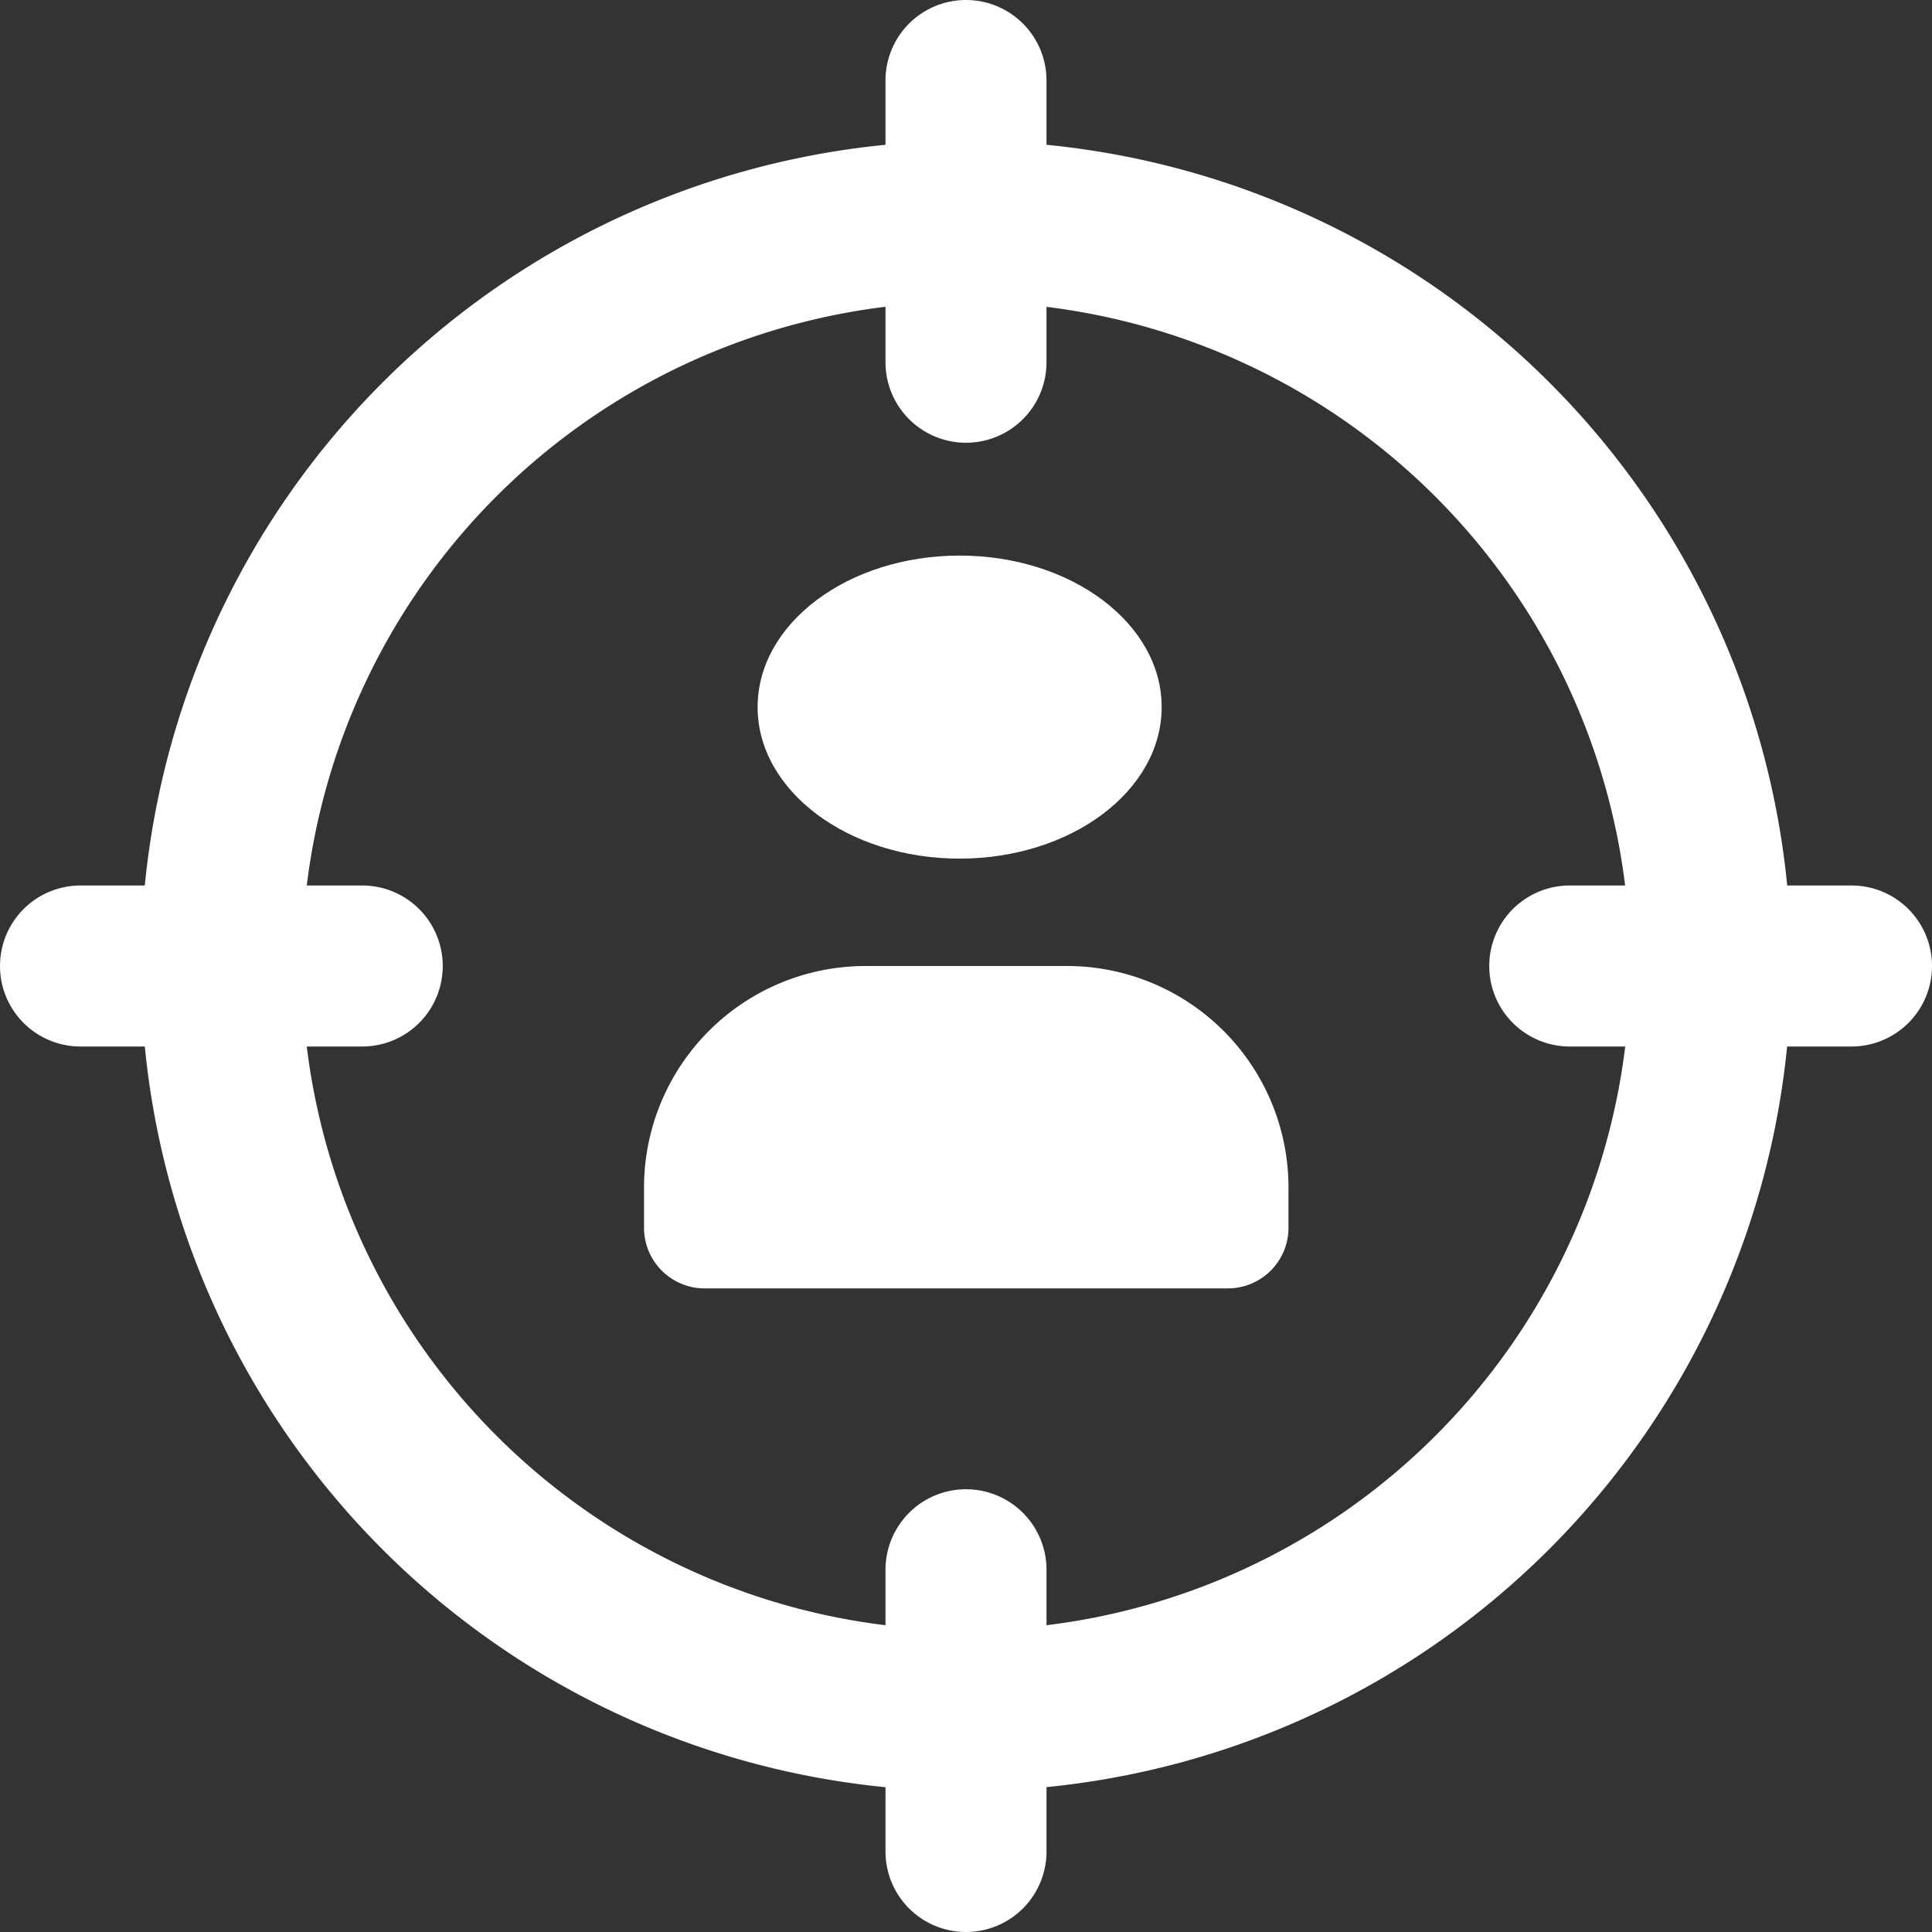
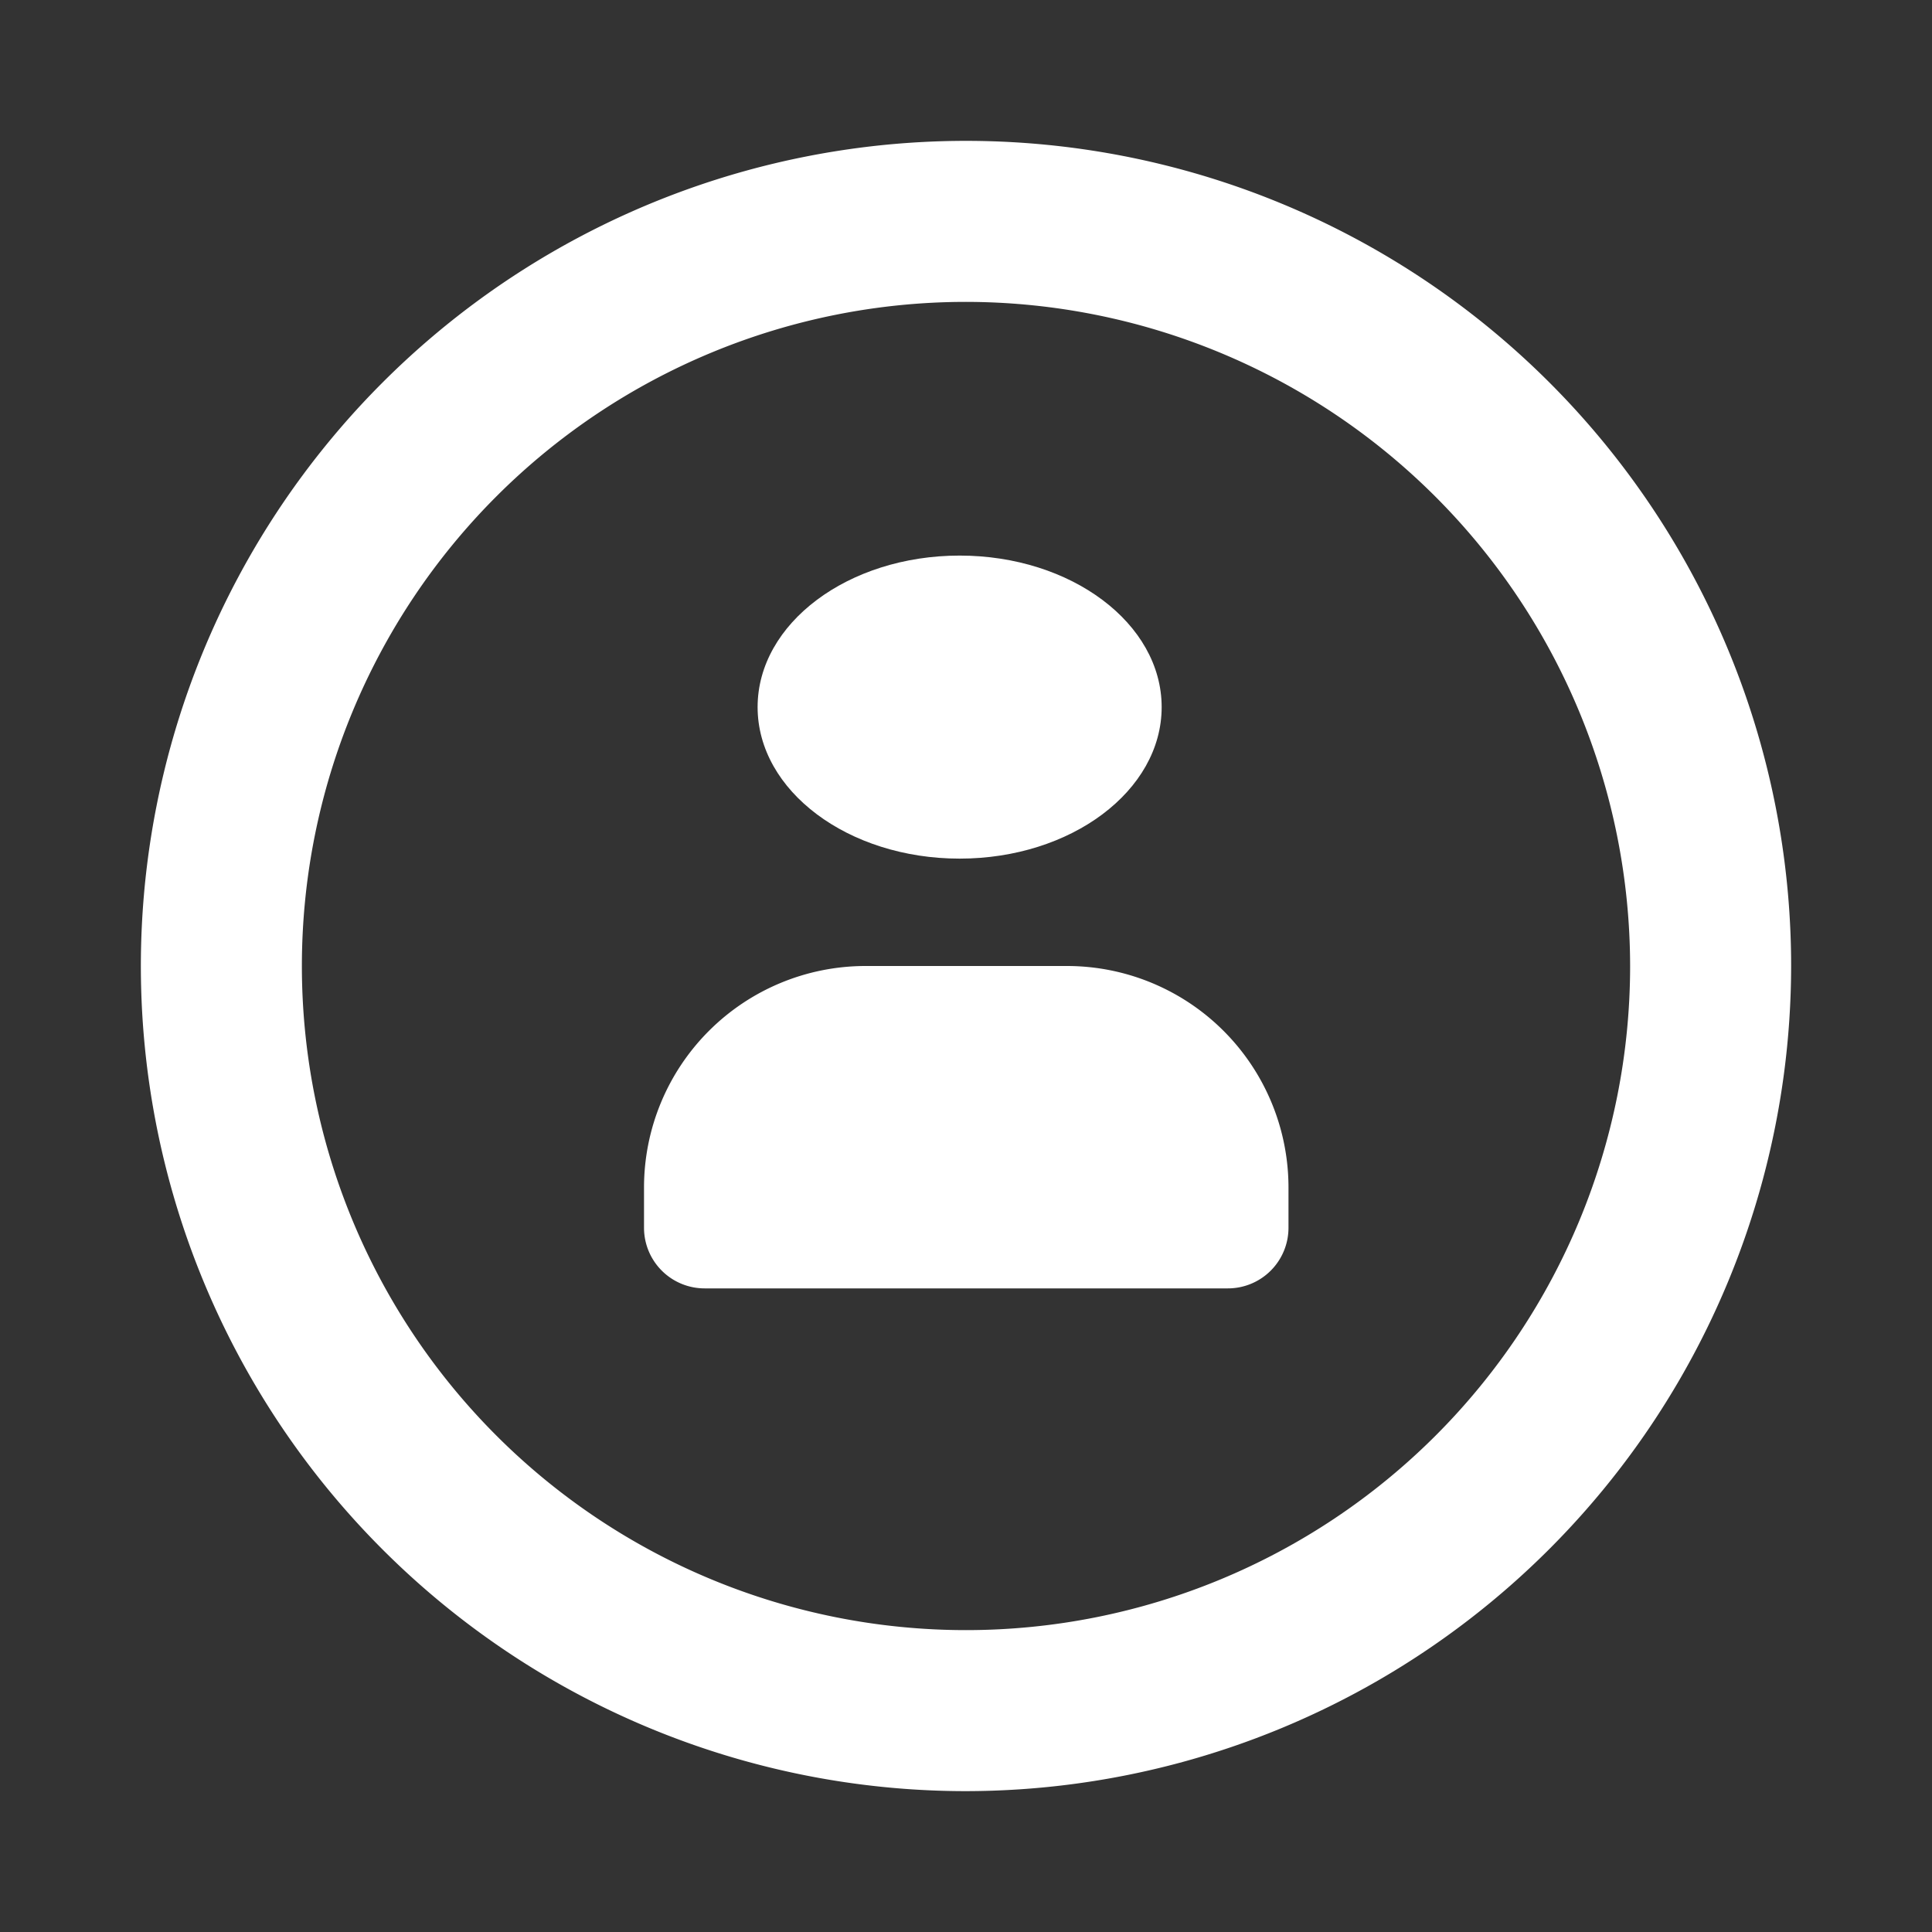
<svg xmlns="http://www.w3.org/2000/svg" width="38.252" height="38.252" viewBox="0 0 38.252 38.252">
  <rect x="0" y="0" width="38.252" height="38.252" fill="#333333" stroke="none" />
  <defs>
    <style>.a{fill:#fff;}</style>
  </defs>
  <ellipse class="a" cx="4" cy="3" rx="4" ry="3" transform="translate(15 11)" />
  <path class="a" d="M16.368,12H12.383A4.387,4.387,0,0,0,8,16.383v.8a1.2,1.2,0,0,0,1.2,1.2h10.36a1.2,1.2,0,0,0,1.2-1.2v-.8A4.387,4.387,0,0,0,16.368,12Z" transform="translate(4.751 7.126)" />
  <path class="a" d="M18.087,34.424A16.337,16.337,0,1,1,34.424,18.087,16.355,16.355,0,0,1,18.087,34.424Zm0-29.486A13.149,13.149,0,1,0,31.236,18.087,13.164,13.164,0,0,0,18.087,4.938Z" transform="translate(1.039 1.039)" />
-   <path class="a" d="M12.594,8.766A1.594,1.594,0,0,1,11,7.172V1.594a1.594,1.594,0,0,1,3.188,0V7.172A1.594,1.594,0,0,1,12.594,8.766Z" transform="translate(6.532)" />
-   <path class="a" d="M25.672,14.188H20.094a1.594,1.594,0,1,1,0-3.188h5.578a1.594,1.594,0,1,1,0,3.188Z" transform="translate(10.986 6.532)" />
-   <path class="a" d="M12.594,27.266A1.594,1.594,0,0,1,11,25.672V20.094a1.594,1.594,0,1,1,3.188,0v5.578A1.594,1.594,0,0,1,12.594,27.266Z" transform="translate(6.532 10.986)" />
-   <path class="a" d="M7.172,14.188H1.594a1.594,1.594,0,0,1,0-3.188H7.172a1.594,1.594,0,1,1,0,3.188Z" transform="translate(0 6.532)" />
</svg>